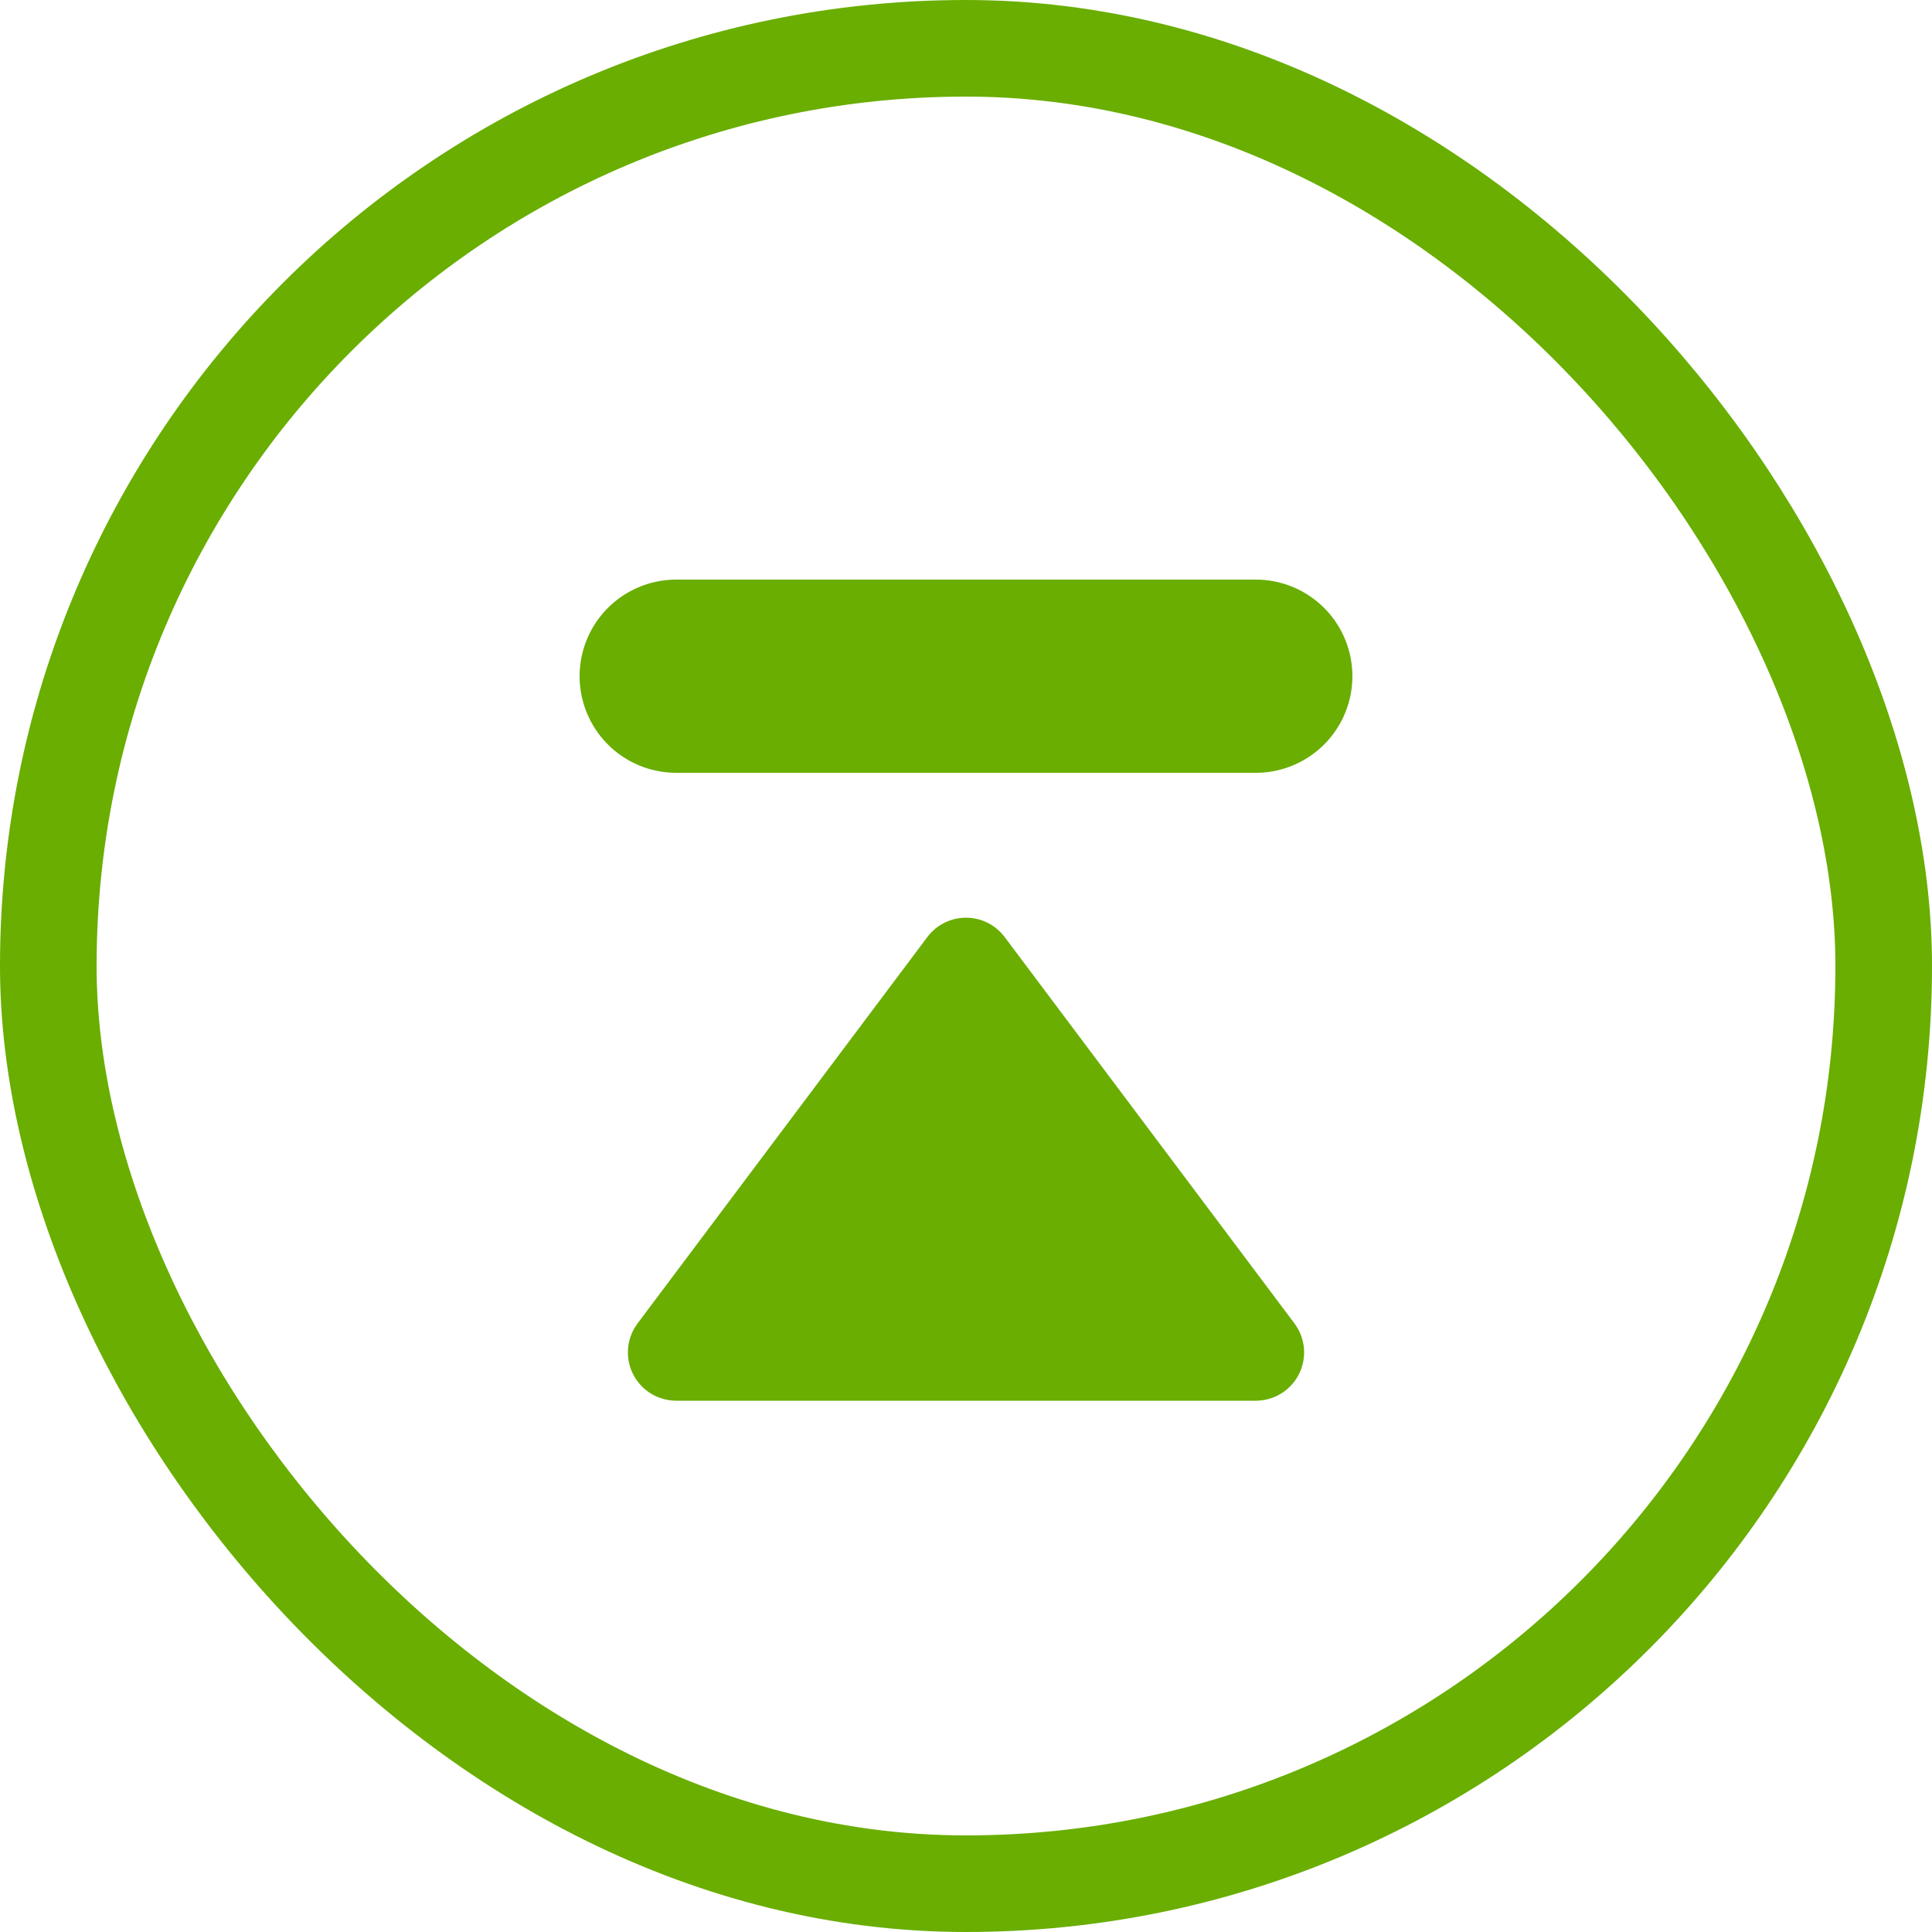
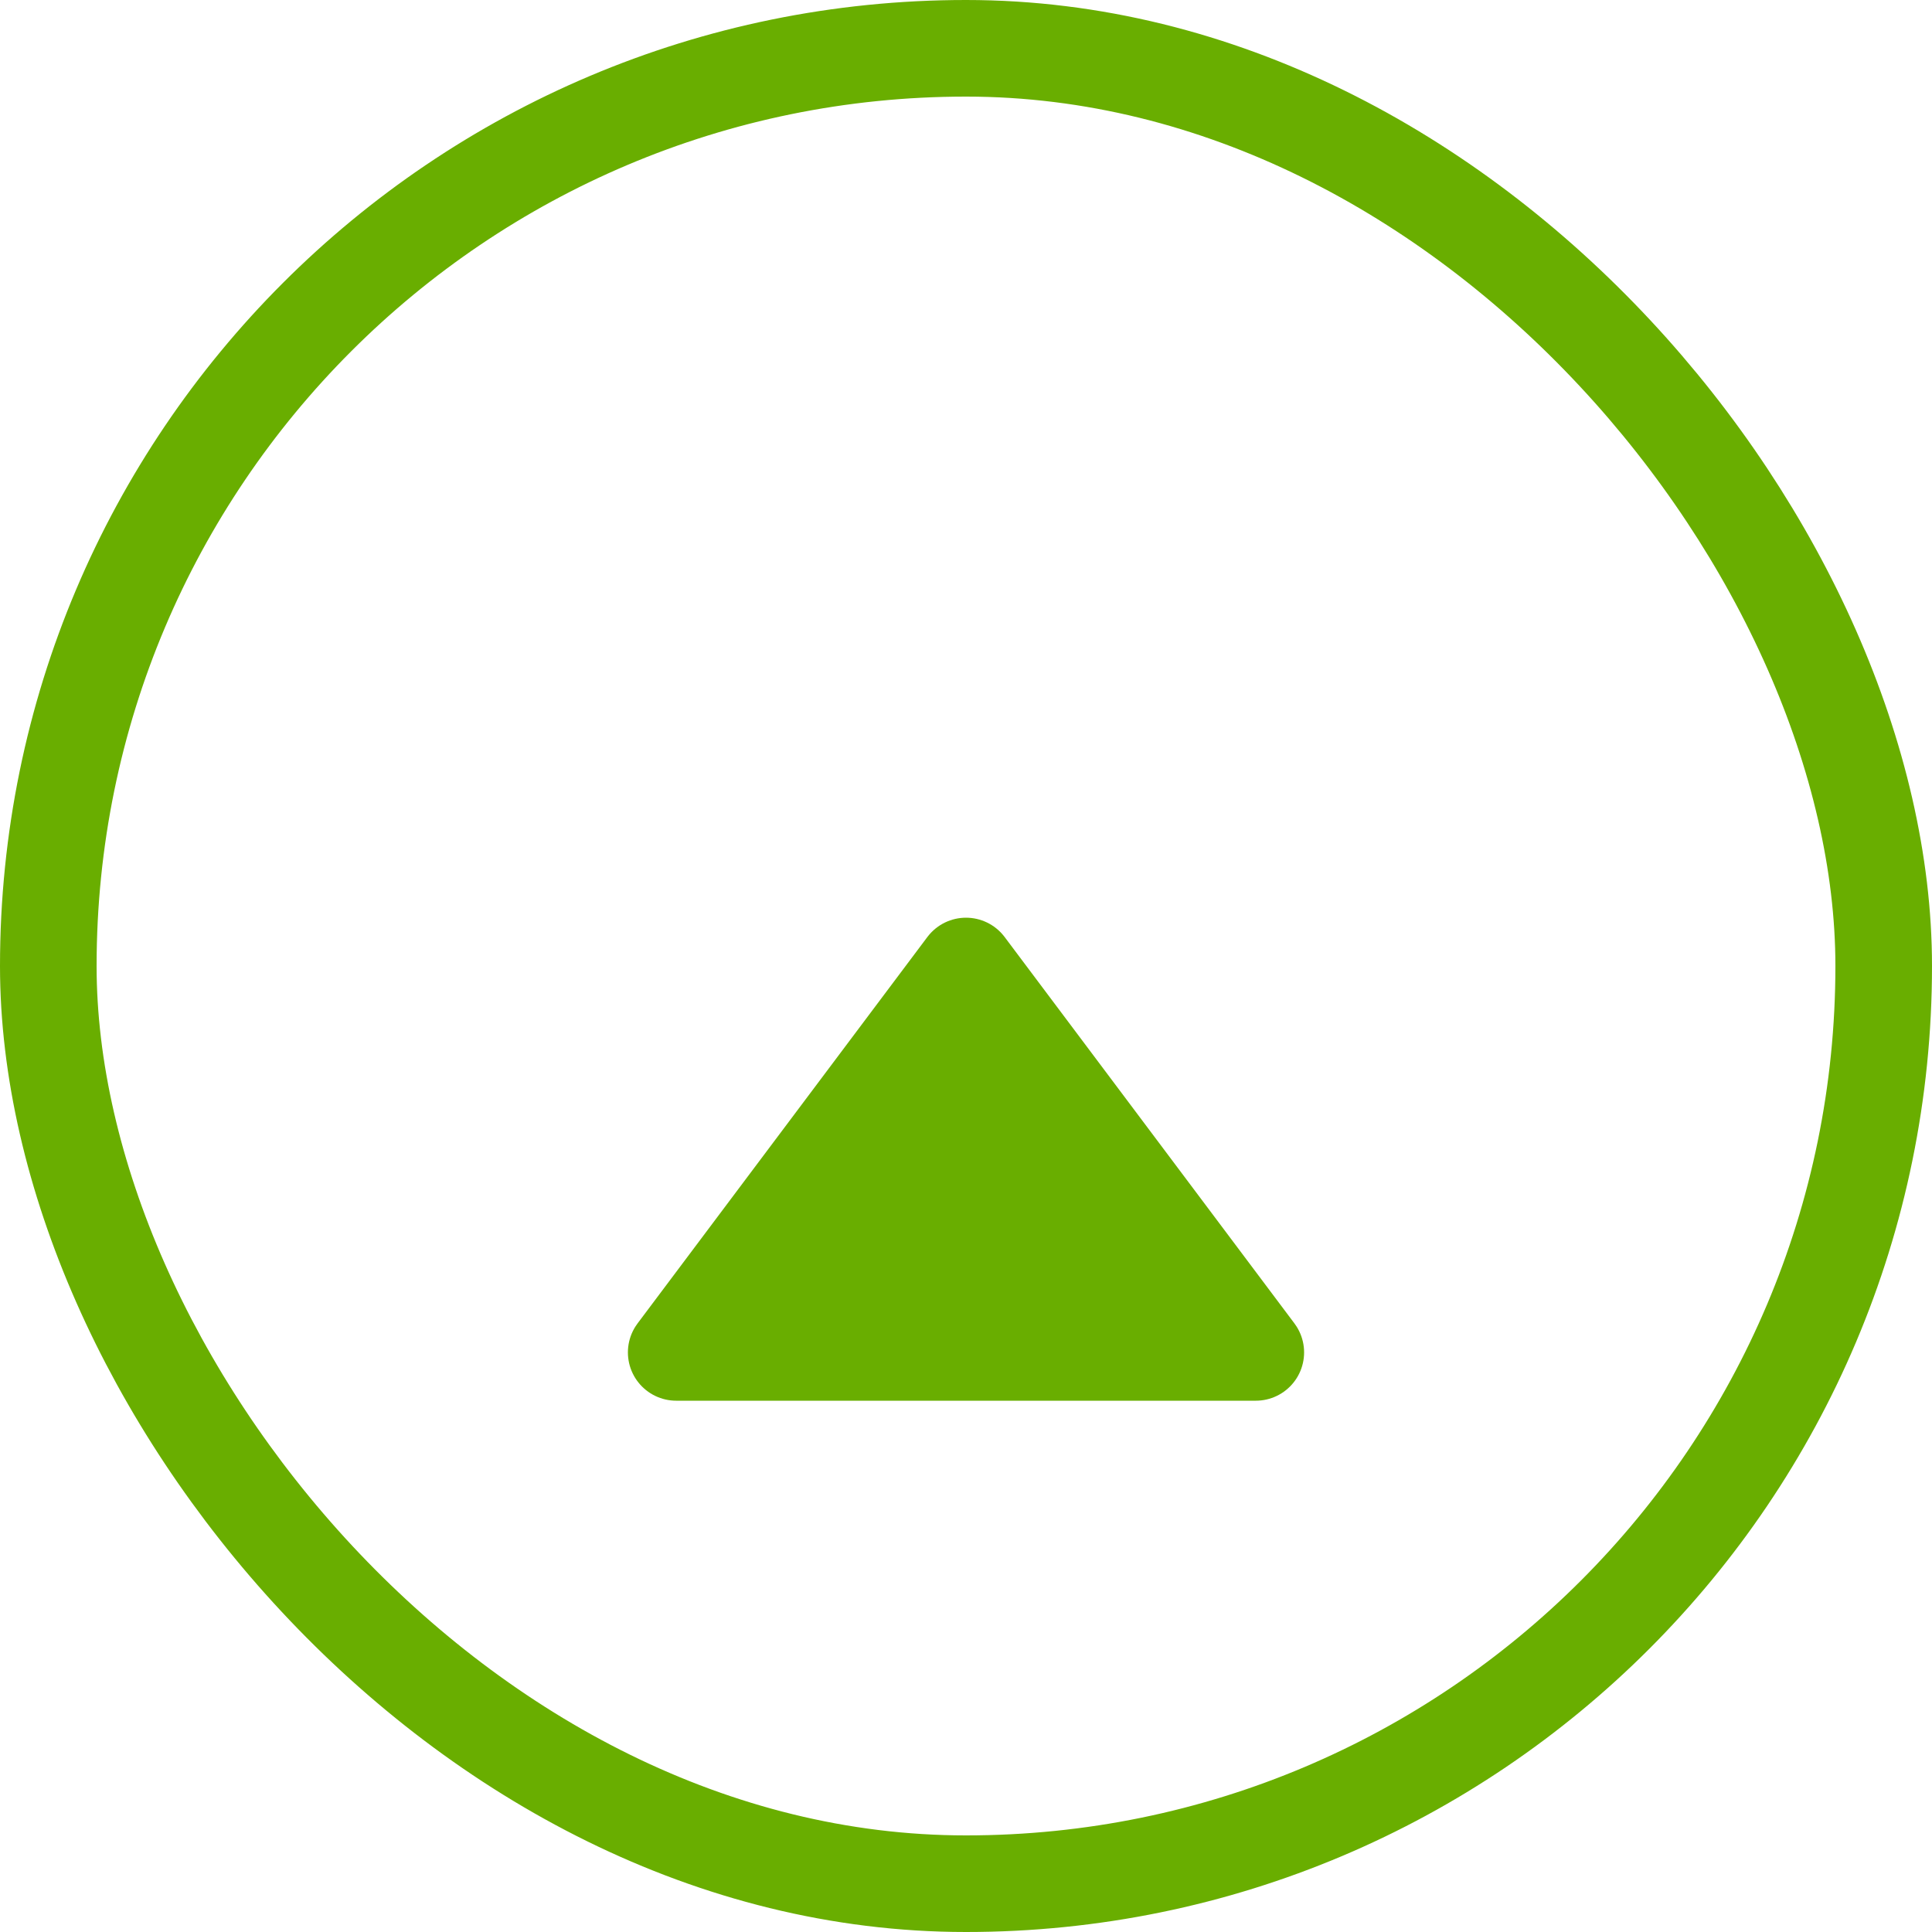
<svg xmlns="http://www.w3.org/2000/svg" width="20" height="20" viewBox="0 0 20 20" fill="none">
  <g id="Frame">
    <rect x="0.5" y="0.5" width="19" height="19" rx="9.5" stroke="#69AE00" />
    <path id="Vector 19" d="M13 14H7L10 10L13 14Z" fill="#69AE00" stroke="#69AE00" stroke-linejoin="round" />
-     <path id="Vector 20" d="M7 7L13 7" stroke="#69AE00" stroke-width="2" stroke-linecap="round" />
  </g>
</svg>